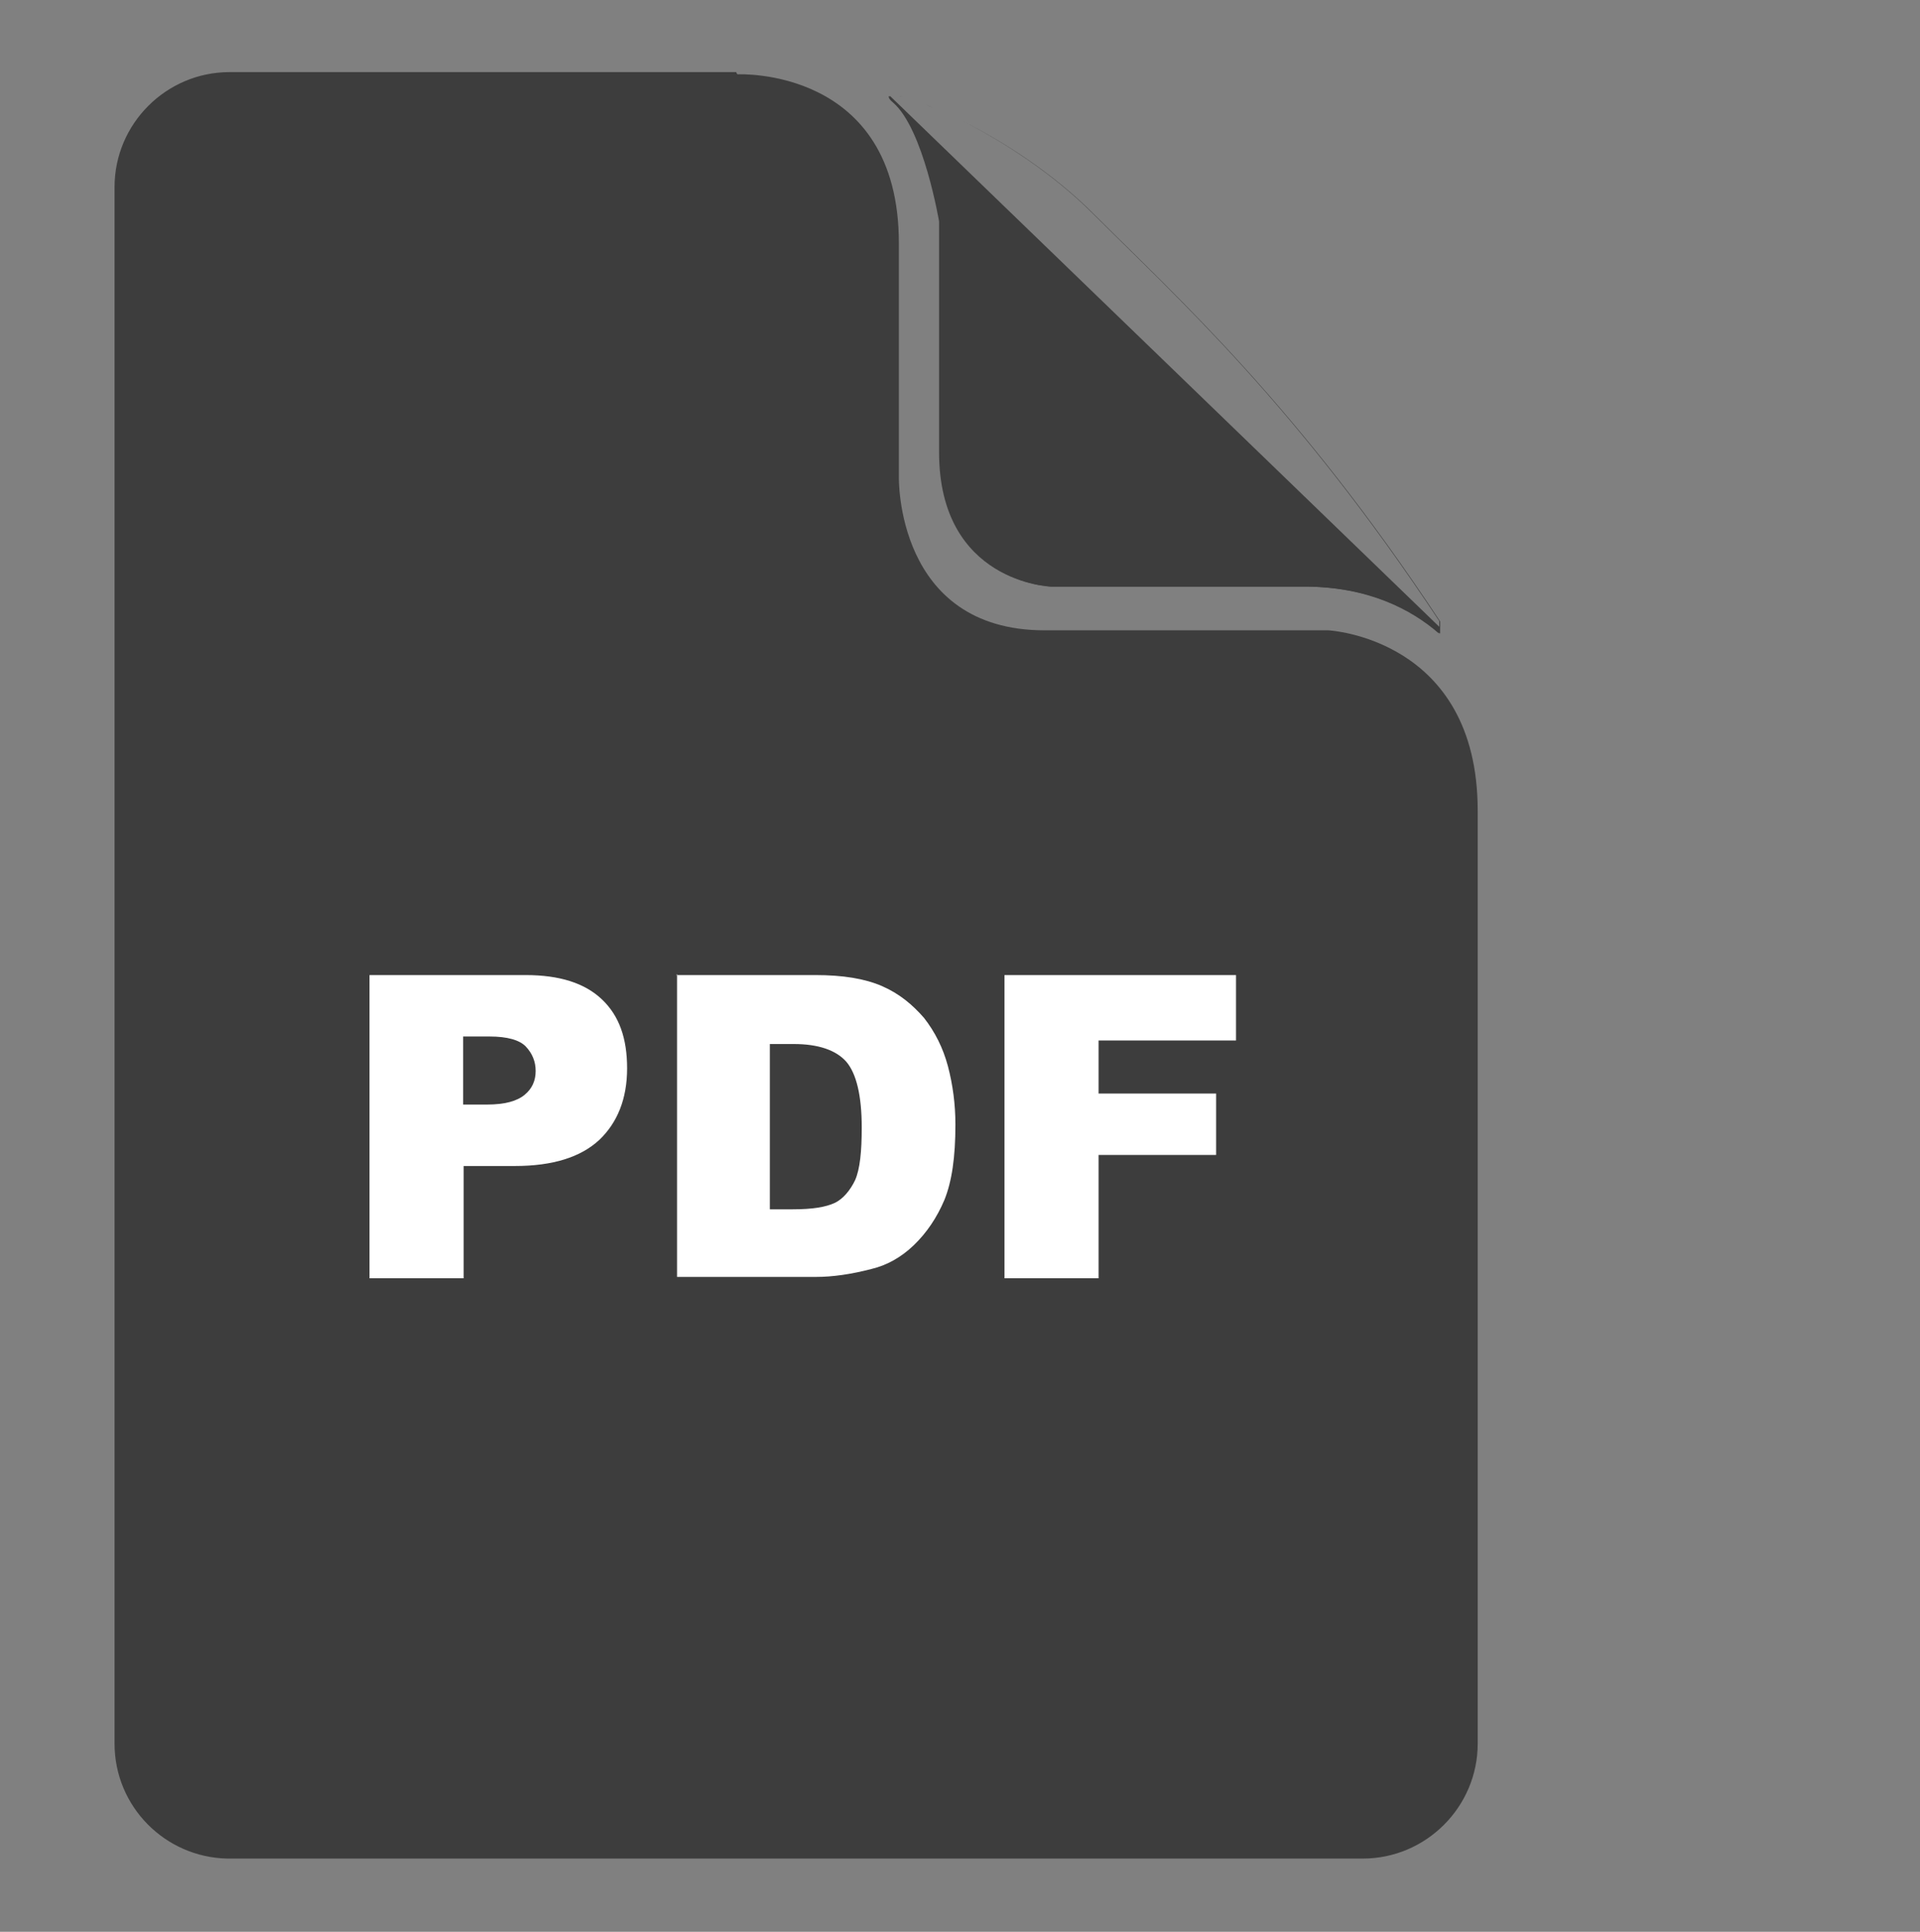
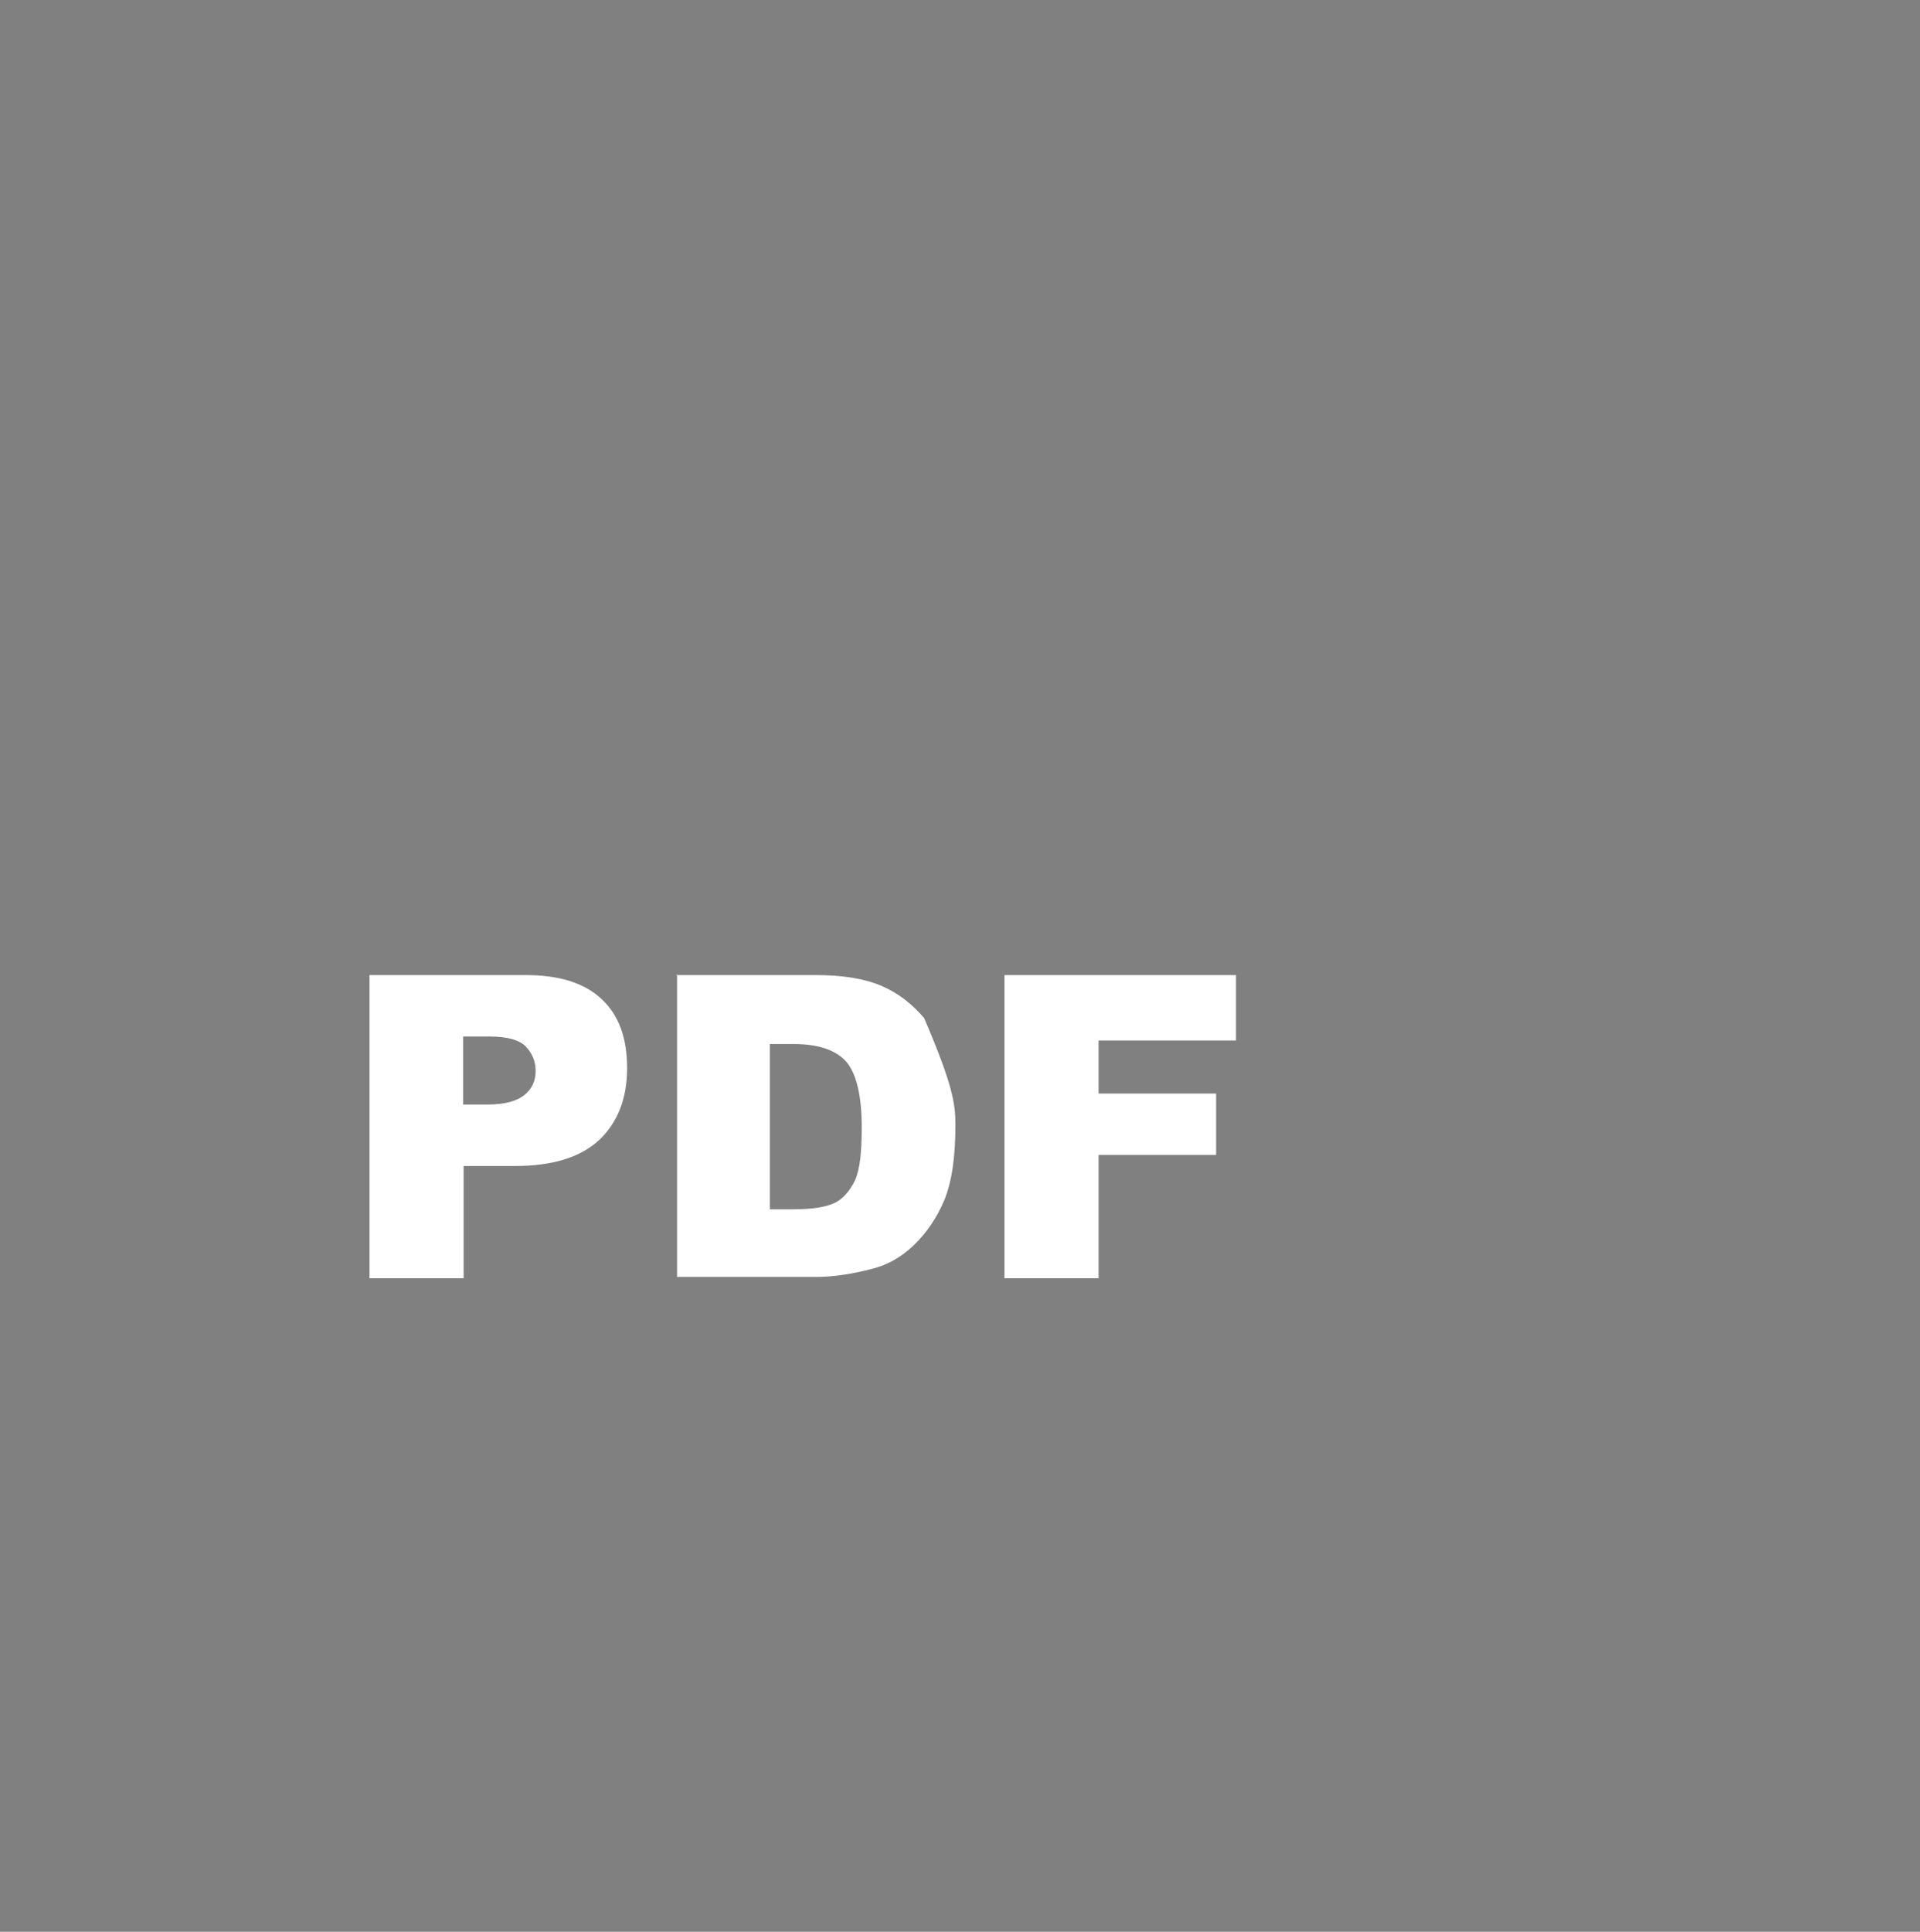
<svg xmlns="http://www.w3.org/2000/svg" width="170" height="171" viewBox="0 0 170 171" fill="none">
  <rect x="0" y="0" width="170" height="171" fill="#808080" stroke="none" />
-   <path fill-rule="evenodd" clip-rule="evenodd" d="M127.396 56.07C124.97 53.958 121.136 51.923 115.424 51.923H93.006C93.006 51.923 83.147 51.571 83.147 40.03V19.608C83.147 19.608 81.778 11.431 79.078 9.083C78.648 8.731 78.609 8.496 78.805 8.457C78.765 8.457 78.726 8.496 78.726 8.496L127.396 55.523V56.031V56.07ZM79.665 8.496C79.782 8.536 79.861 8.536 79.978 8.575C79.861 8.536 79.743 8.536 79.665 8.496ZM82.013 9.279C82.169 9.357 82.365 9.435 82.56 9.514C82.365 9.435 82.208 9.357 82.013 9.279Z" fill="#3D3D3D" />
-   <path fill-rule="evenodd" clip-rule="evenodd" d="M65.189 6.384H20.315C14.72 6.384 10.143 10.961 10.143 16.556V154.348C10.143 159.904 14.603 164.403 20.119 164.52H46.136H33.773H120.666C126.261 164.52 130.838 159.943 130.838 154.348V71.759C130.838 56.462 117.615 55.797 117.615 55.797H92.498C79.274 55.797 79.587 42.221 79.587 42.221V21.525C79.587 5.875 65.307 6.579 65.307 6.579L65.229 6.501L65.189 6.384ZM127.474 56.07C125.048 53.919 121.214 51.923 115.502 51.923H93.084C93.084 51.923 83.225 51.571 83.225 40.03V19.608C83.225 19.608 81.856 11.431 79.156 9.083C78.844 8.809 78.726 8.614 78.804 8.497L127.435 55.483V54.975C114.759 35.804 104.195 26.337 96.762 18.903C93.202 15.343 88.859 12.565 85.338 10.766C88.898 12.565 93.241 15.343 96.84 18.942C104.274 26.376 114.837 35.844 127.513 55.014V56.07H127.474Z" fill="#3D3D3D" />
-   <path d="M32.717 86.313H46.528C49.54 86.313 51.77 87.017 53.296 88.465C54.822 89.912 55.526 91.907 55.526 94.568C55.526 97.267 54.665 99.38 53.061 100.906C51.418 102.431 48.953 103.214 45.589 103.214H41.05V113.151H32.717V86.352V86.313ZM41.05 97.776H43.085C44.728 97.776 45.784 97.463 46.449 96.915C47.114 96.367 47.427 95.663 47.427 94.802C47.427 93.942 47.114 93.237 46.567 92.651C46.019 92.064 44.923 91.751 43.359 91.751H41.011V97.776H41.05ZM59.908 86.313H72.192C74.618 86.313 76.574 86.626 78.1 87.291C79.626 87.956 80.799 88.934 81.817 90.108C82.795 91.36 83.499 92.768 83.929 94.372C84.36 96.015 84.594 97.737 84.594 99.536C84.594 102.431 84.281 104.583 83.616 106.226C82.951 107.791 82.052 109.122 80.917 110.217C79.782 111.312 78.491 112.017 77.161 112.33C75.361 112.799 73.718 113.034 72.231 113.034H59.947V86.234L59.869 86.313H59.908ZM68.163 92.416V107.048H70.197C71.958 107.048 73.131 106.852 73.953 106.461C74.657 106.109 75.283 105.366 75.713 104.466C76.144 103.488 76.3 101.923 76.3 99.81C76.3 96.993 75.831 95.037 74.931 93.981C74.031 92.964 72.466 92.416 70.275 92.416H68.241H68.163ZM88.937 86.313H109.438V92.103H97.27V96.798H107.677V102.236H97.27V113.151H88.937V86.352V86.313Z" fill="white" />
+   <path d="M32.717 86.313H46.528C49.54 86.313 51.77 87.017 53.296 88.465C54.822 89.912 55.526 91.907 55.526 94.568C55.526 97.267 54.665 99.38 53.061 100.906C51.418 102.431 48.953 103.214 45.589 103.214H41.05V113.151H32.717V86.352V86.313ZM41.05 97.776H43.085C44.728 97.776 45.784 97.463 46.449 96.915C47.114 96.367 47.427 95.663 47.427 94.802C47.427 93.942 47.114 93.237 46.567 92.651C46.019 92.064 44.923 91.751 43.359 91.751H41.011V97.776H41.05ZM59.908 86.313H72.192C74.618 86.313 76.574 86.626 78.1 87.291C79.626 87.956 80.799 88.934 81.817 90.108C84.36 96.015 84.594 97.737 84.594 99.536C84.594 102.431 84.281 104.583 83.616 106.226C82.951 107.791 82.052 109.122 80.917 110.217C79.782 111.312 78.491 112.017 77.161 112.33C75.361 112.799 73.718 113.034 72.231 113.034H59.947V86.234L59.869 86.313H59.908ZM68.163 92.416V107.048H70.197C71.958 107.048 73.131 106.852 73.953 106.461C74.657 106.109 75.283 105.366 75.713 104.466C76.144 103.488 76.3 101.923 76.3 99.81C76.3 96.993 75.831 95.037 74.931 93.981C74.031 92.964 72.466 92.416 70.275 92.416H68.241H68.163ZM88.937 86.313H109.438V92.103H97.27V96.798H107.677V102.236H97.27V113.151H88.937V86.352V86.313Z" fill="white" />
</svg>